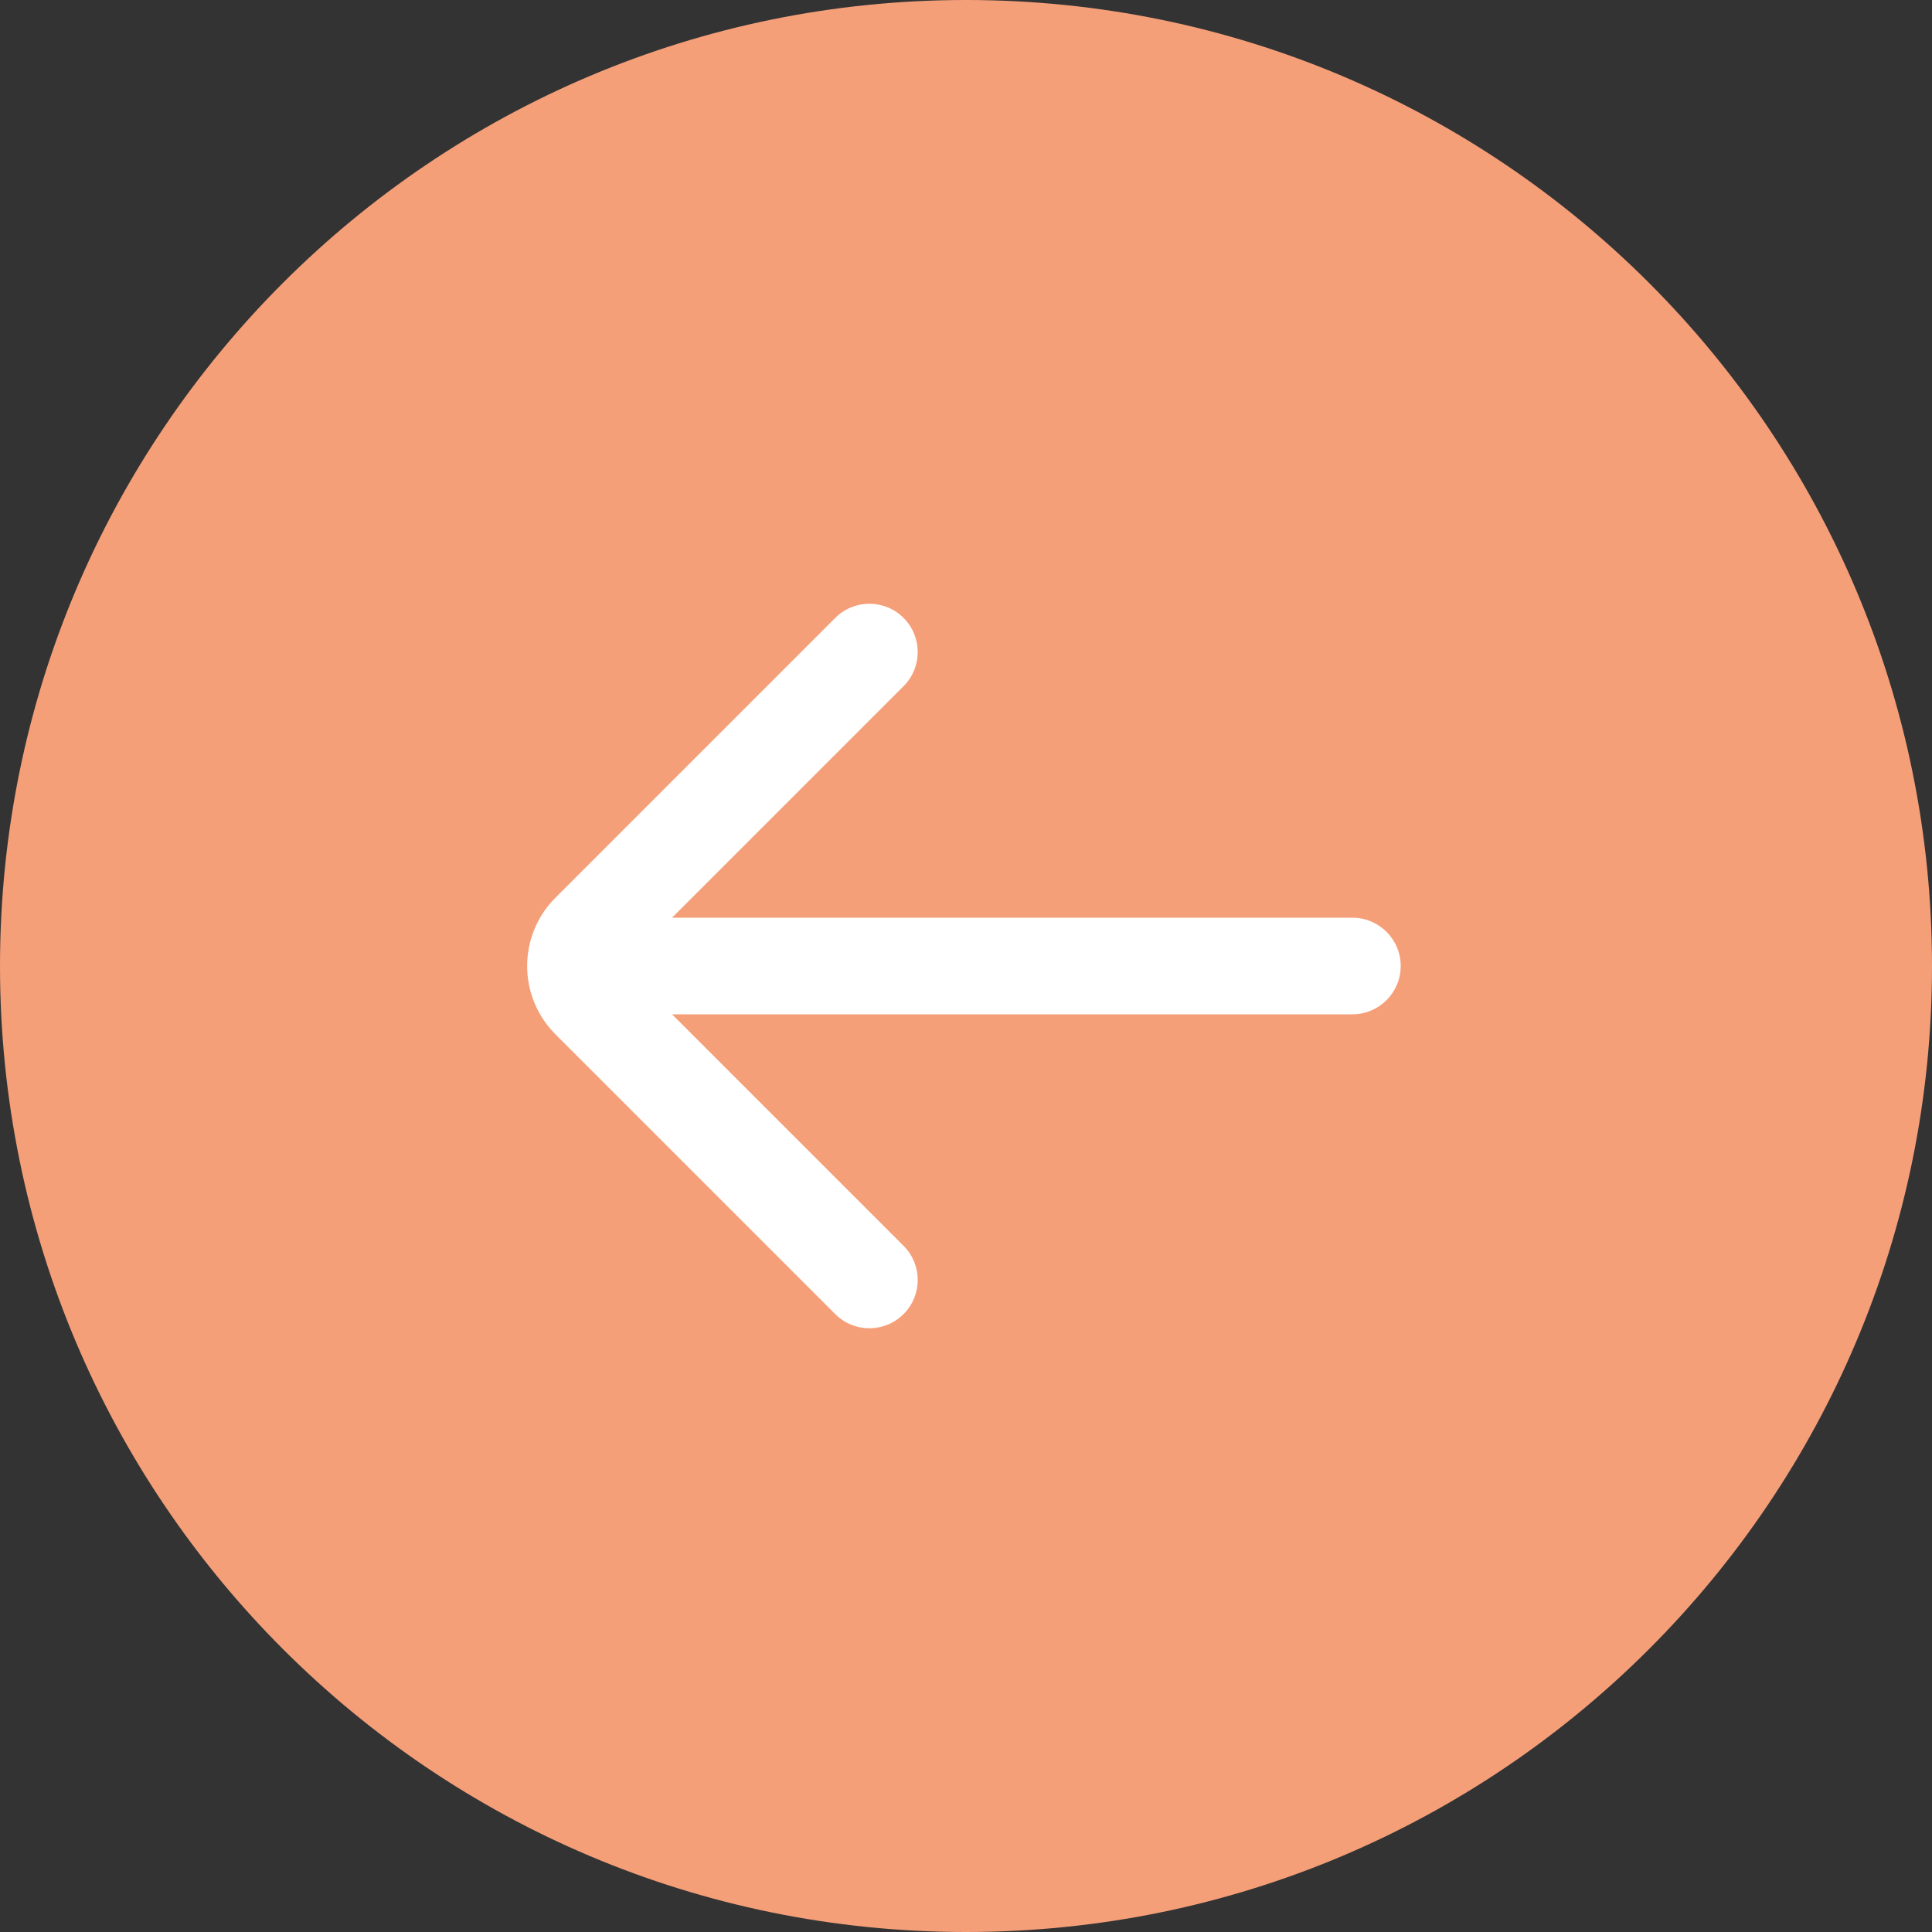
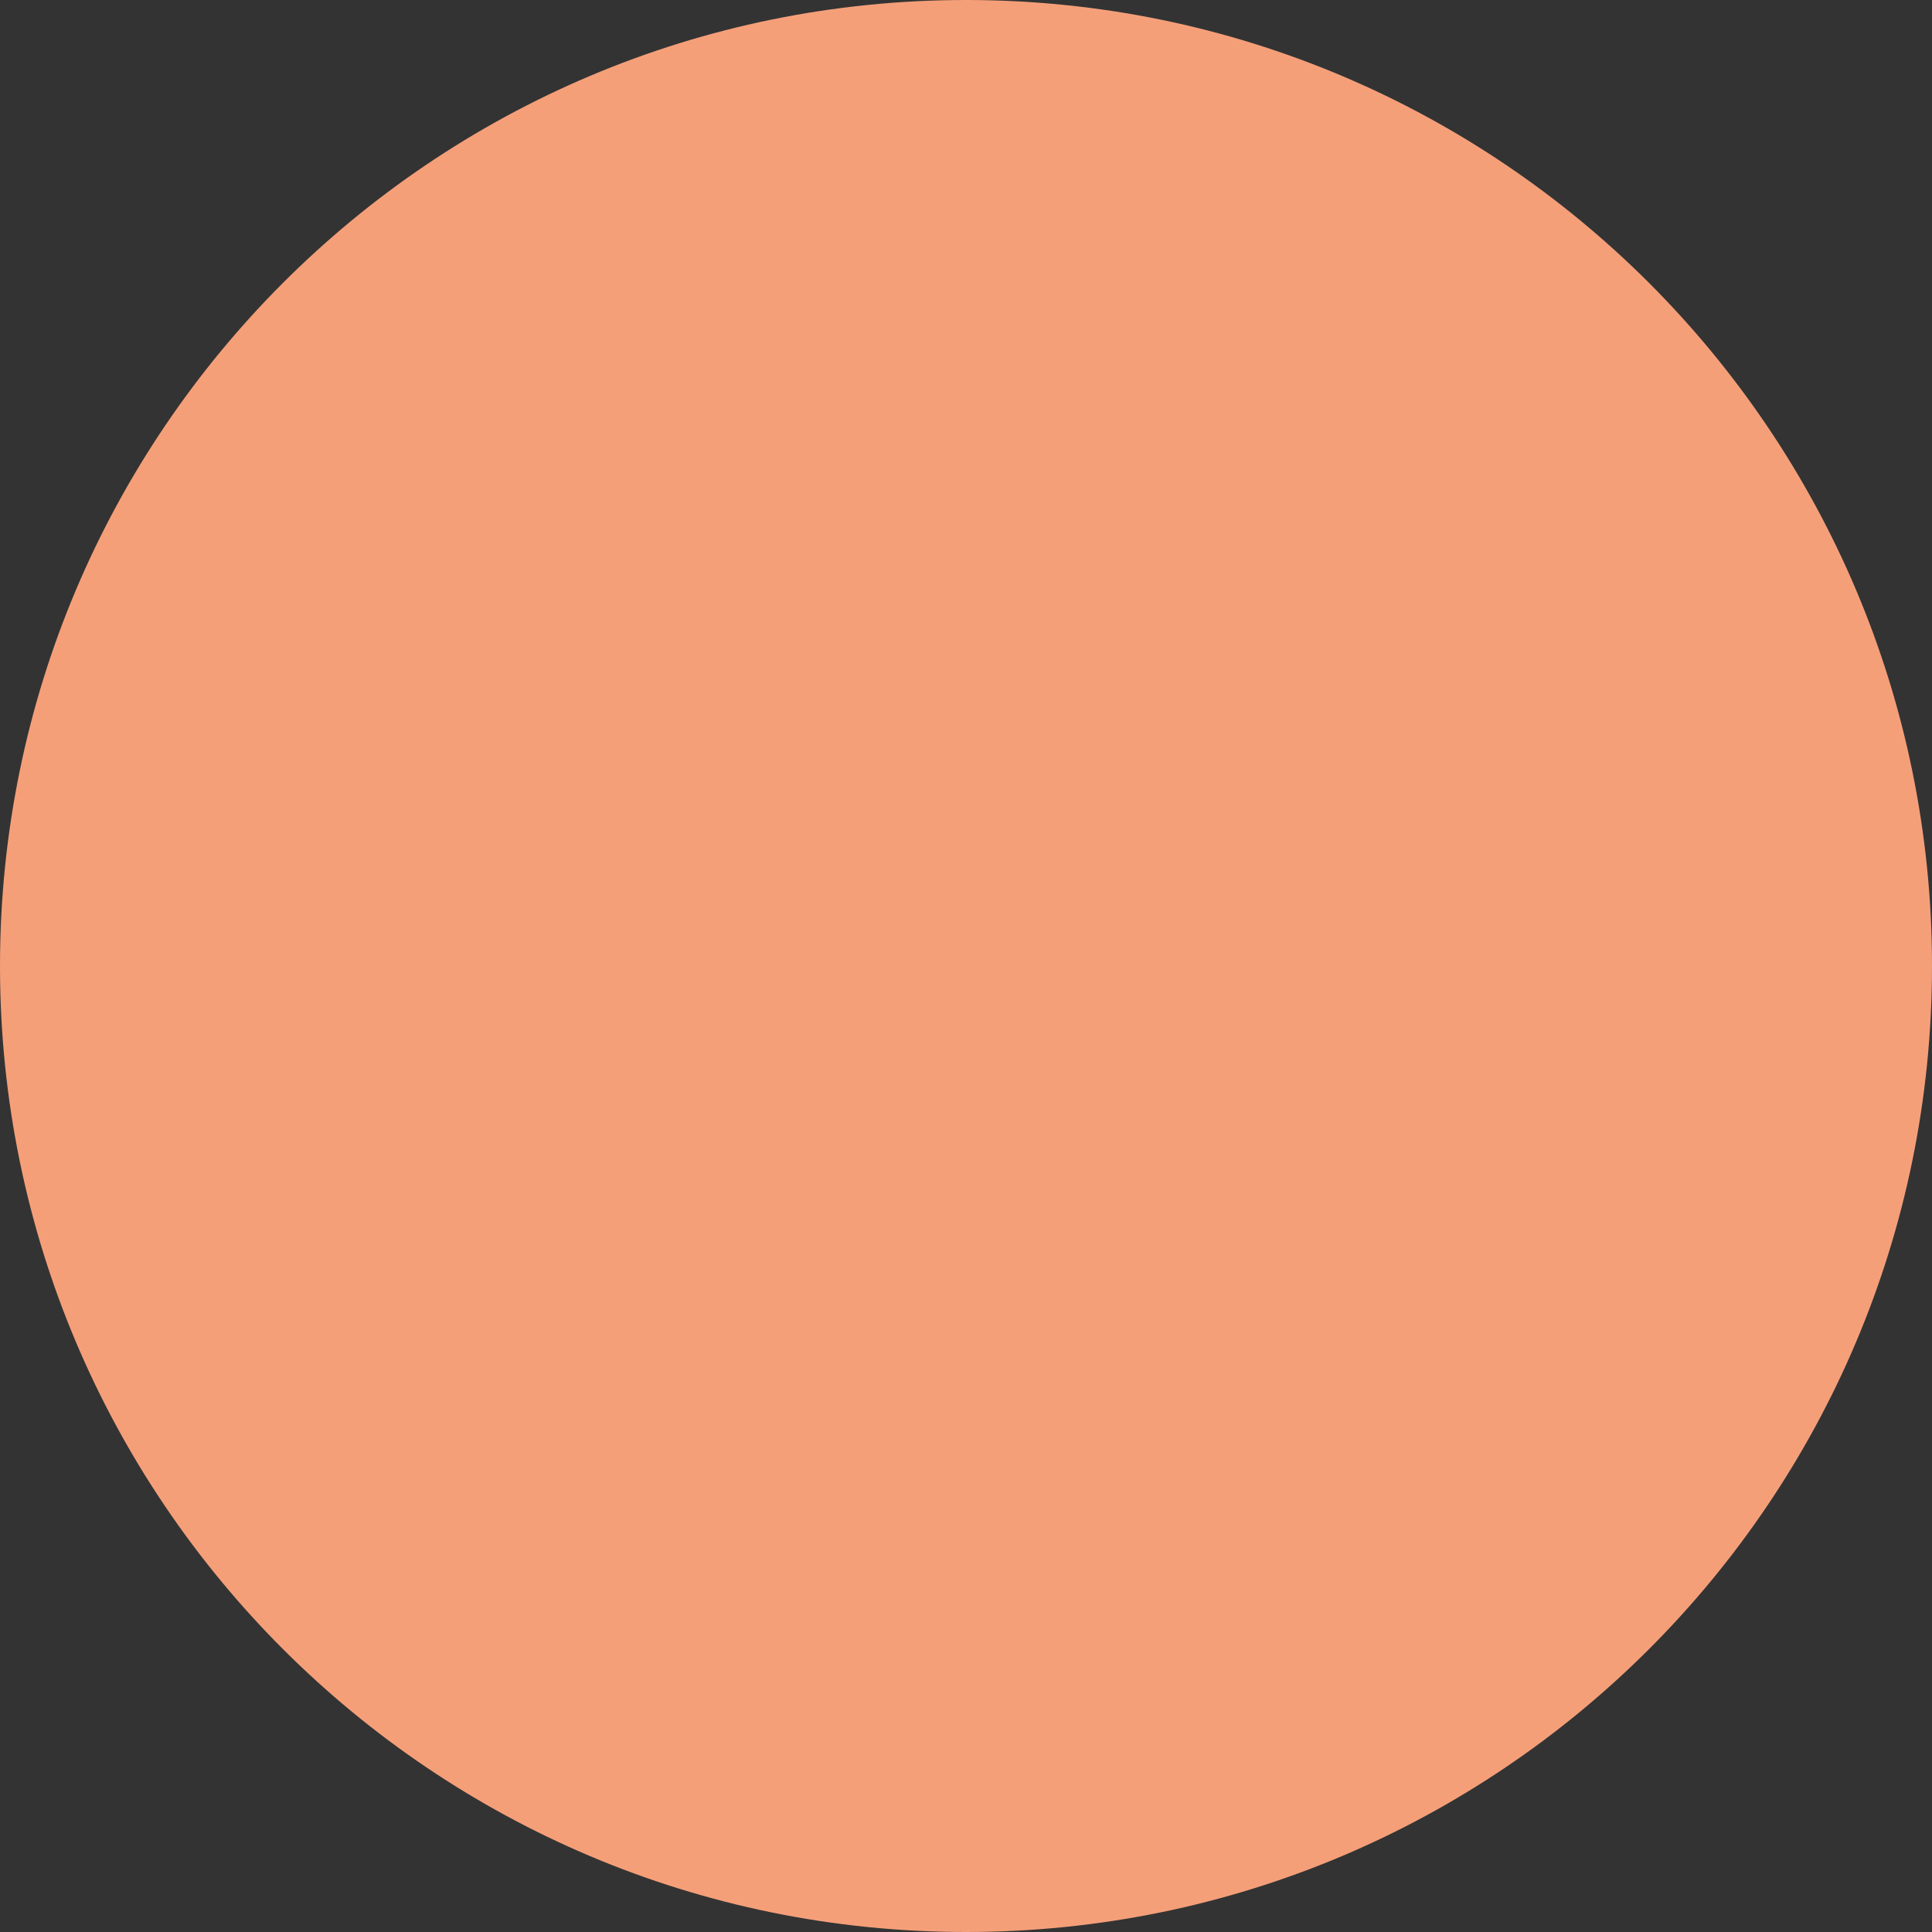
<svg xmlns="http://www.w3.org/2000/svg" width="40" height="40" viewBox="0 0 40 40" fill="none">
  <rect x="0" y="0" width="40" height="40" fill="#333333" stroke="none" />
  <path d="M0 20C0 8.954 8.954 0 20 0C31.046 0 40 8.954 40 20C40 31.046 31.046 40 20 40C8.954 40 0 31.046 0 20Z" fill="#F59F79" />
-   <path d="M18.707 25.793C19.098 26.183 19.098 26.817 18.707 27.207C18.316 27.598 17.683 27.598 17.293 27.207L11.5 21.414C10.719 20.633 10.719 19.367 11.5 18.586L17.293 12.793C17.683 12.402 18.316 12.402 18.707 12.793C19.098 13.183 19.098 13.817 18.707 14.207L13.914 19H28C28.552 19 29 19.448 29 20C29 20.552 28.552 21 28 21H13.914L18.707 25.793Z" fill="white" />
</svg>